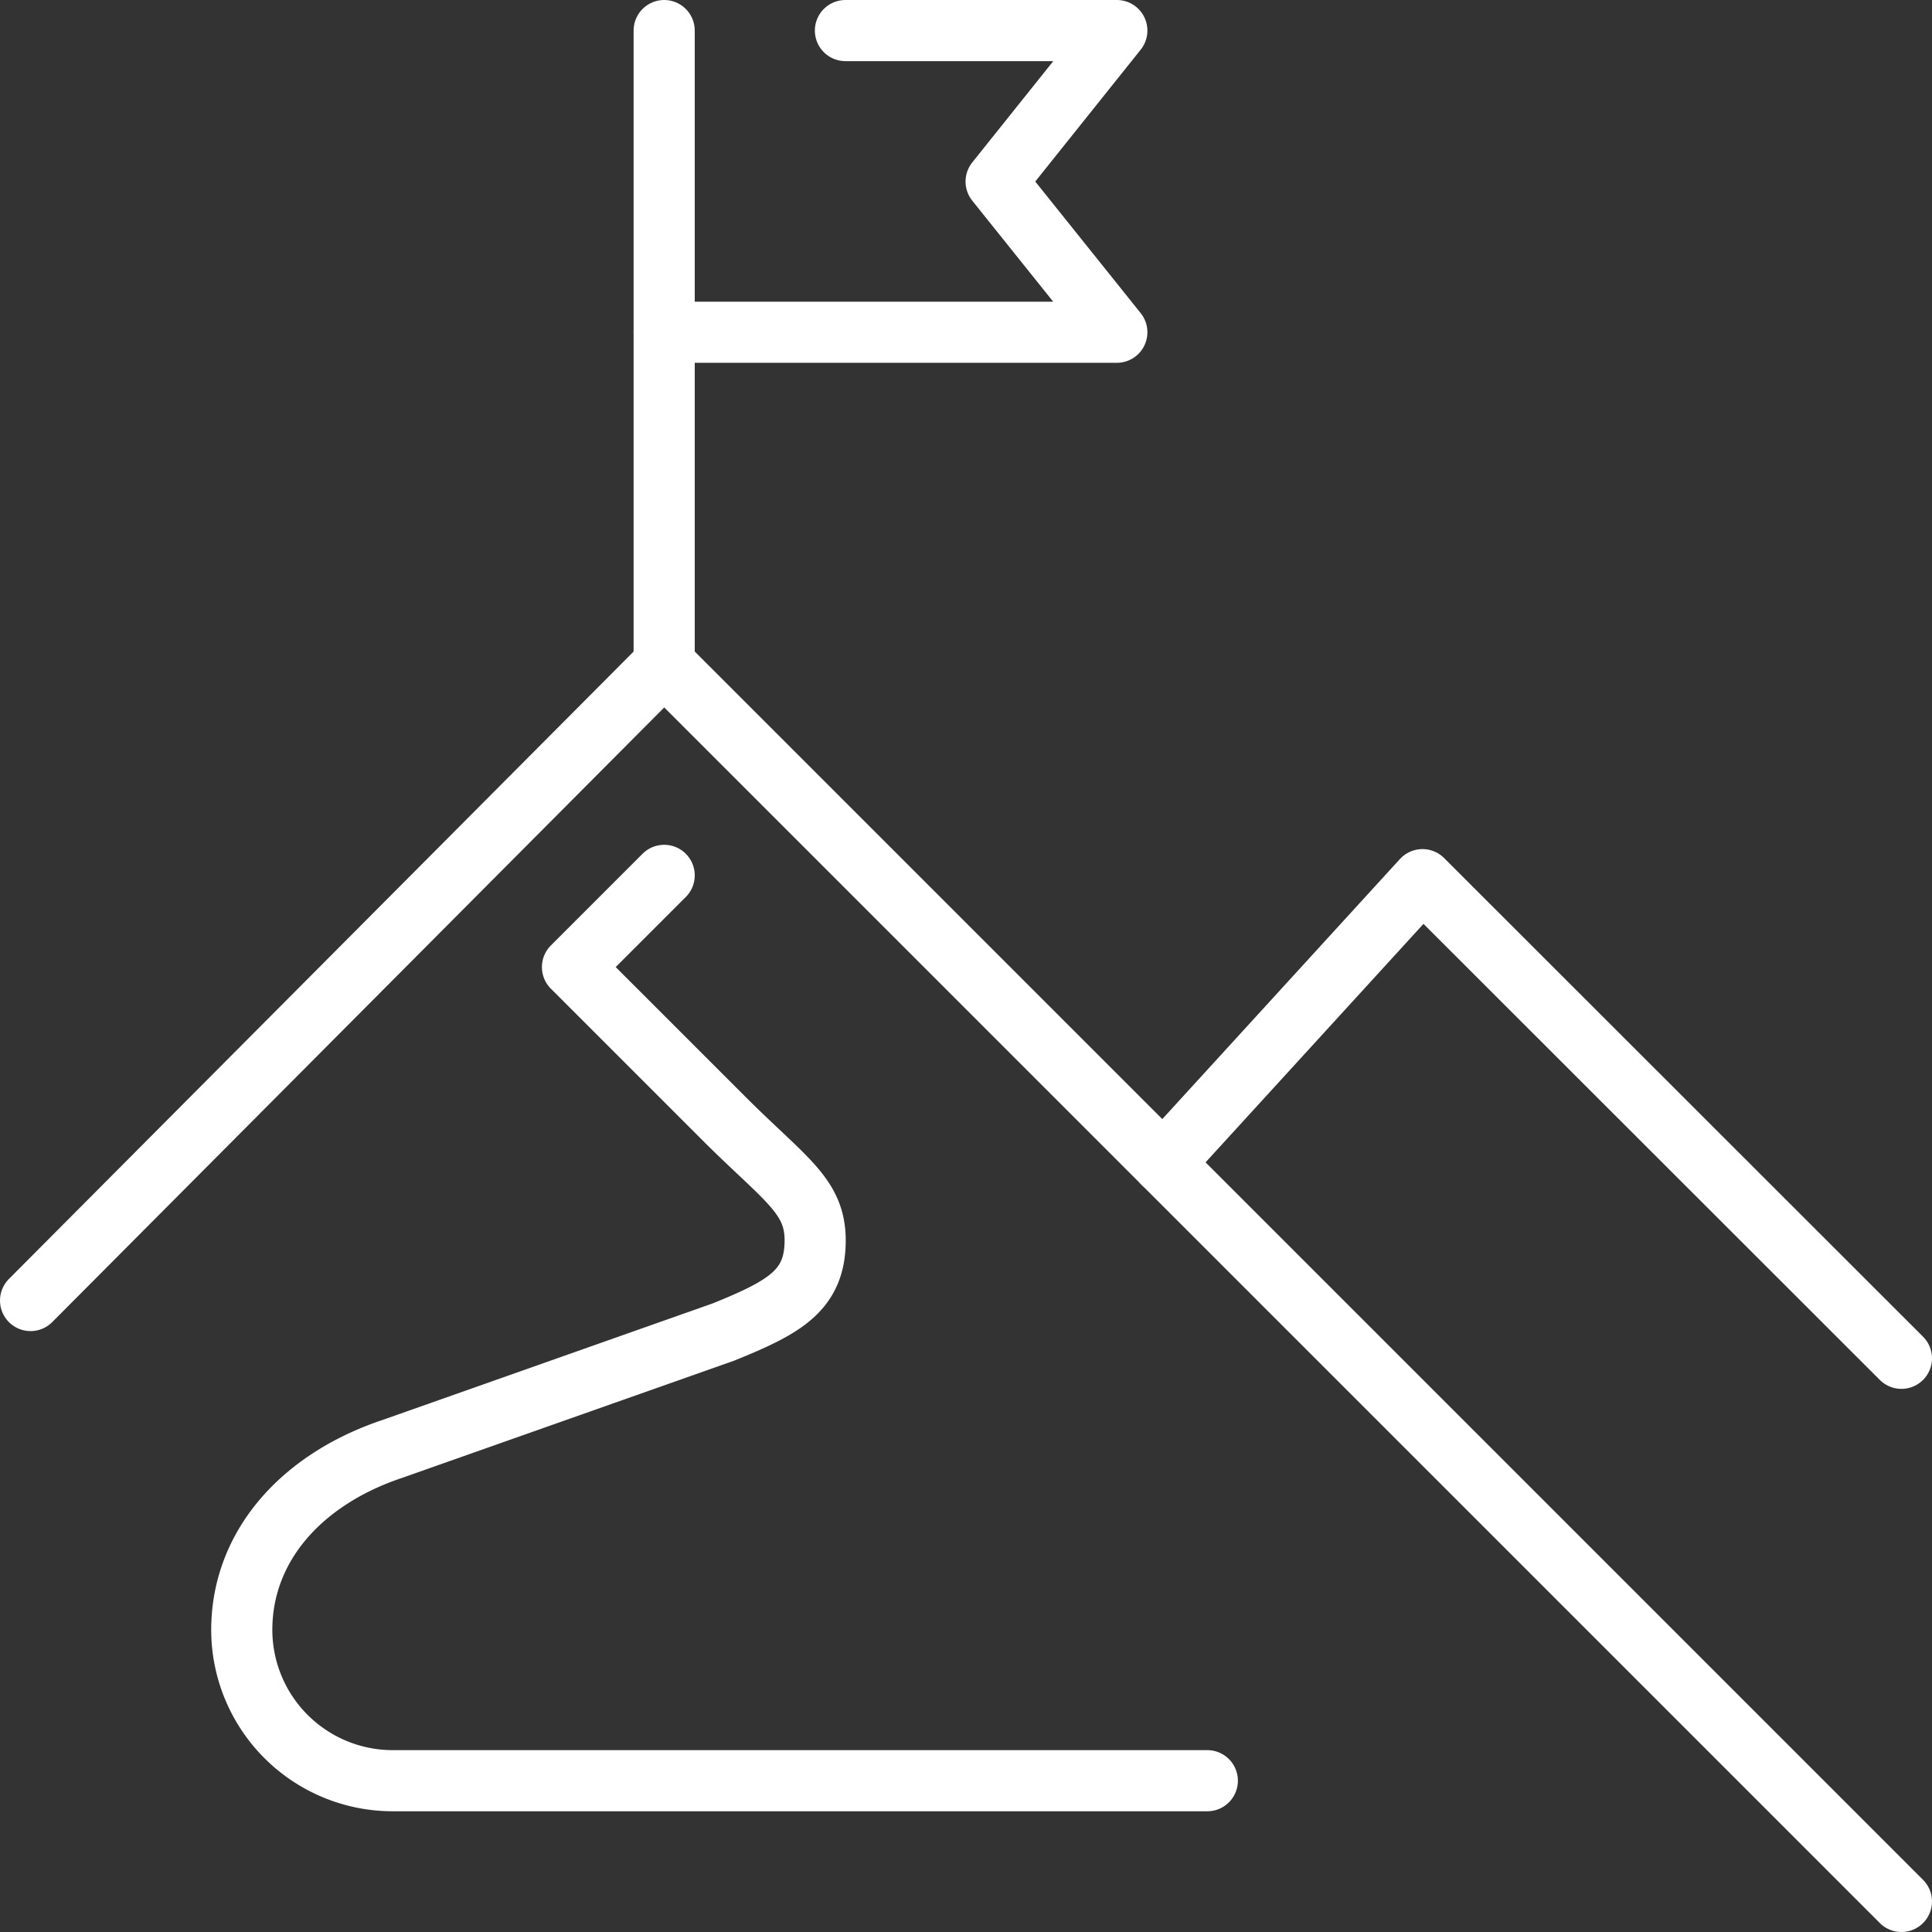
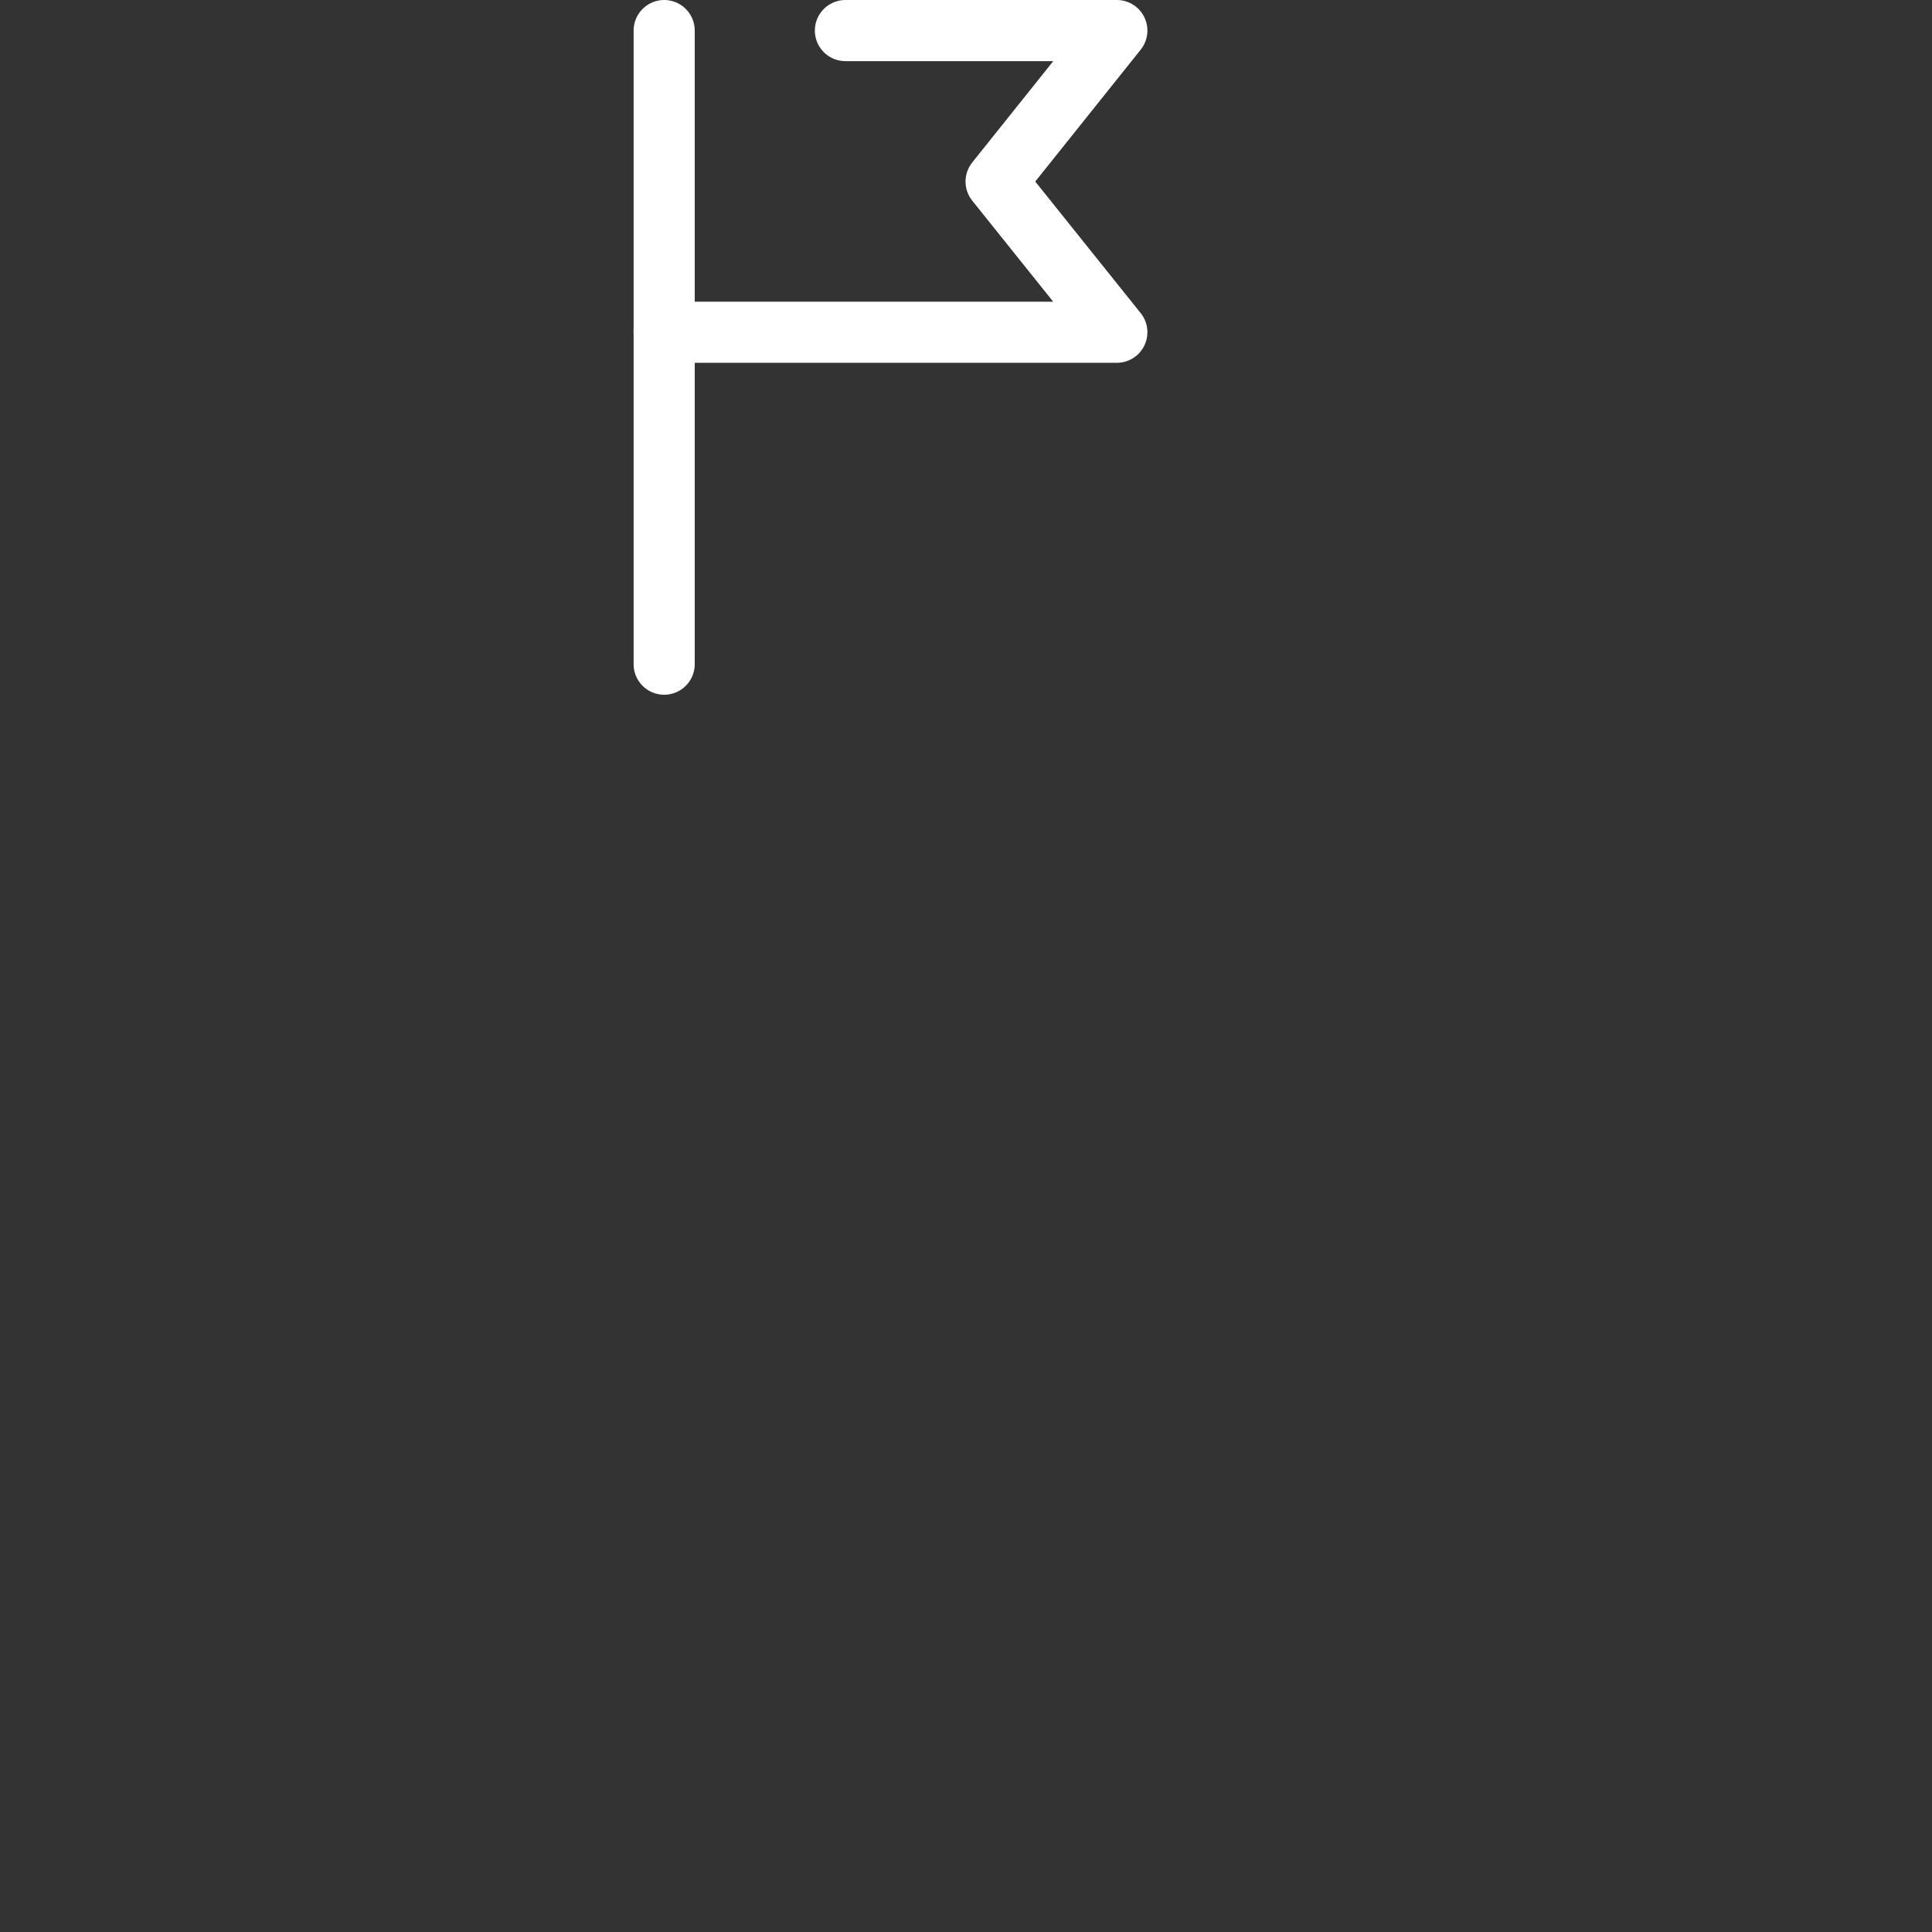
<svg xmlns="http://www.w3.org/2000/svg" viewBox="0 0 63.21 63.21">
  <rect x="0" y="0" width="63.21" height="63.21" fill="#333333" stroke="none" />
  <defs>
    <style>.cls-1{fill:none;stroke:#fff;stroke-linecap:round;stroke-linejoin:round;stroke-width:2px;}</style>
  </defs>
  <title>digits-ic3</title>
  <g id="Слой_2" data-name="Слой 2">
    <g id="Режим_изоляции" data-name="Режим изоляции">
      <g id="mission">
        <line class="cls-1" x1="21.73" y1="21.73" x2="21.73" y2="1" />
-         <polyline class="cls-1" points="1 42.55 21.73 21.73 62.21 62.21" />
-         <polyline class="cls-1" points="38.06 38.06 46.54 28.78 62.21 44.44" />
-         <path class="cls-1" d="M21.73,28.64l-3,3h0l4.94,4.94c2,2,3,2.53,3,4,0,1.64-1,2.19-3,3L12.85,47.4c-3,1-4.94,3.2-4.94,5.93a4.94,4.94,0,0,0,4.94,4.93H39.5" />
        <polyline class="cls-1" points="21.73 10.87 36.54 10.87 32.59 5.94 36.54 1 27.66 1" />
      </g>
    </g>
  </g>
</svg>